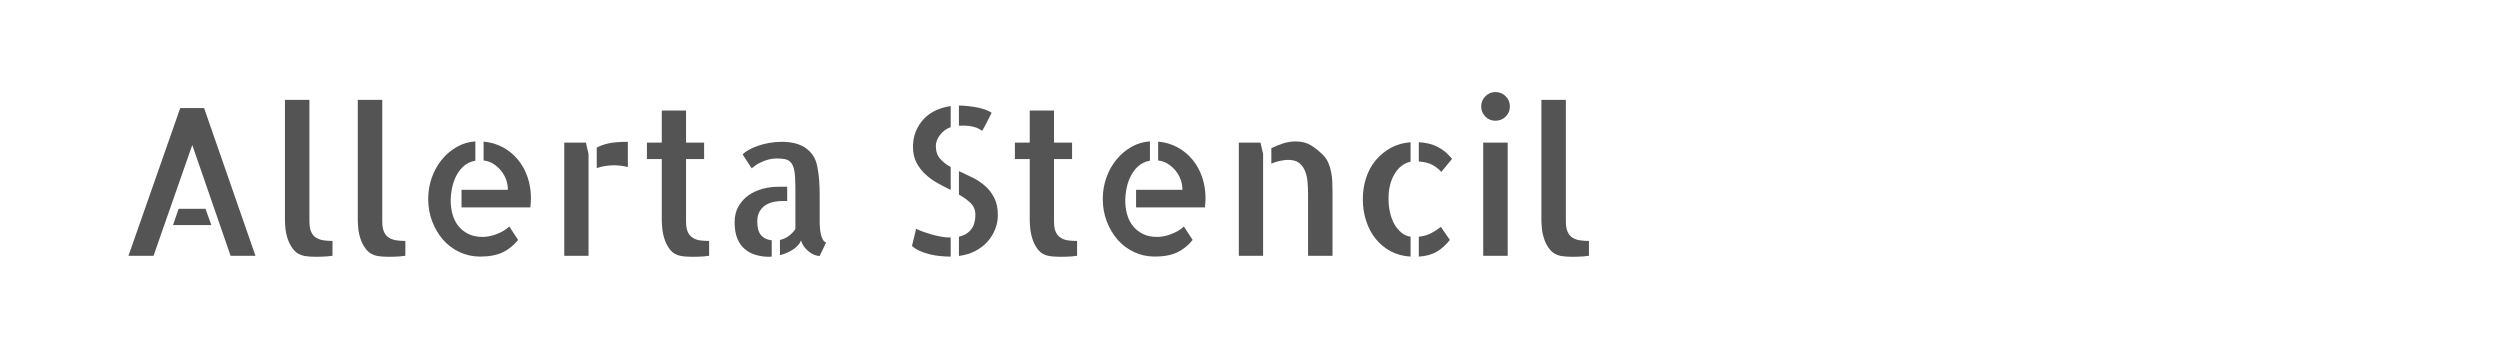
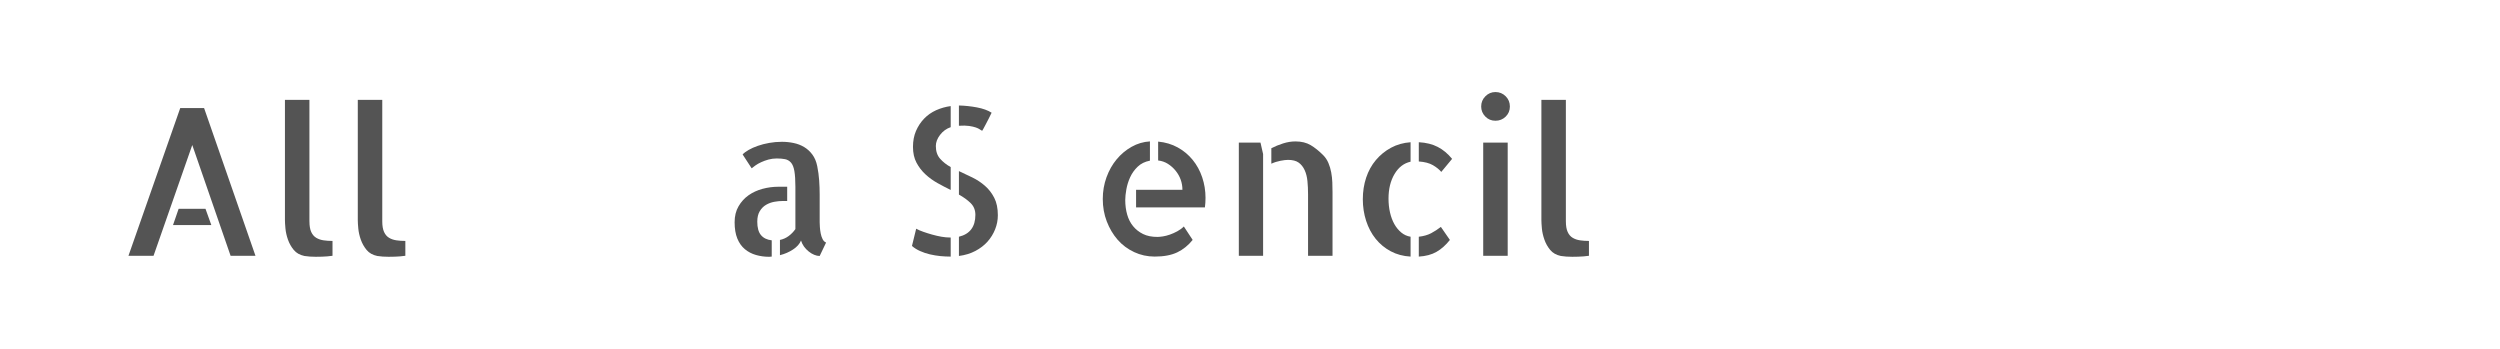
<svg xmlns="http://www.w3.org/2000/svg" version="1.1" id="图层_1" x="0px" y="0px" width="258px" height="36px" viewBox="0 0 258 36" enable-background="new 0 0 258 36" xml:space="preserve">
  <g>
    <path fill="#545454" d="M26.364,26.396h-2.567l-3.955-11.43l-3.996,11.43h-2.588l5.342-15.24h2.464L26.364,26.396z M21.208,21.551   l0.601,1.678h-3.955l0.58-1.678H21.208z" />
    <path fill="#545454" d="M31.934,22.835c0,0.47,0.062,0.838,0.186,1.108c0.125,0.269,0.297,0.469,0.518,0.6   c0.221,0.132,0.473,0.218,0.755,0.259c0.283,0.042,0.59,0.063,0.922,0.063v1.532c-0.18,0.027-0.366,0.048-0.56,0.063   c-0.151,0.014-0.331,0.024-0.538,0.03c-0.207,0.008-0.414,0.011-0.621,0.011s-0.414-0.007-0.621-0.021   c-0.208-0.014-0.394-0.035-0.559-0.063c-0.47-0.097-0.835-0.304-1.098-0.621s-0.462-0.674-0.601-1.065   c-0.138-0.395-0.224-0.777-0.259-1.15c-0.035-0.372-0.052-0.662-0.052-0.869v-0.249V10.308h2.526V22.835z" />
    <path fill="#545454" d="M39.45,22.835c0,0.47,0.063,0.838,0.187,1.108c0.124,0.269,0.297,0.469,0.518,0.6   c0.221,0.132,0.473,0.218,0.756,0.259c0.283,0.042,0.59,0.063,0.921,0.063v1.532c-0.179,0.027-0.366,0.048-0.559,0.063   c-0.152,0.014-0.331,0.024-0.538,0.03c-0.207,0.008-0.414,0.011-0.622,0.011c-0.207,0-0.414-0.007-0.621-0.021   s-0.394-0.035-0.559-0.063c-0.469-0.097-0.835-0.304-1.097-0.621s-0.462-0.674-0.601-1.065c-0.138-0.395-0.225-0.777-0.259-1.15   c-0.035-0.372-0.052-0.662-0.052-0.869v-0.249V10.308h2.526V22.835z" />
-     <path fill="#545454" d="M49.824,24.45c0.152,0,0.342-0.018,0.569-0.052c0.228-0.035,0.47-0.097,0.725-0.187   c0.255-0.089,0.511-0.203,0.766-0.342c0.255-0.138,0.479-0.304,0.673-0.497l0.911,1.388c-0.456,0.565-0.987,0.994-1.595,1.284   c-0.607,0.289-1.38,0.435-2.319,0.435c-0.759,0-1.47-0.156-2.133-0.466c-0.663-0.312-1.229-0.735-1.698-1.273   c-0.47-0.539-0.842-1.167-1.118-1.885c-0.276-0.718-0.414-1.49-0.414-2.319c0-0.786,0.127-1.532,0.383-2.236   c0.255-0.703,0.604-1.322,1.046-1.853c0.441-0.532,0.956-0.963,1.542-1.294c0.586-0.332,1.218-0.519,1.895-0.56v1.988   c-0.511,0.097-0.932,0.304-1.263,0.621c-0.331,0.317-0.59,0.68-0.776,1.086c-0.187,0.408-0.317,0.825-0.394,1.254   c-0.076,0.428-0.114,0.793-0.114,1.097c0,0.539,0.065,1.04,0.197,1.501c0.131,0.464,0.335,0.864,0.611,1.201   c0.276,0.339,0.618,0.607,1.025,0.809C48.751,24.35,49.245,24.45,49.824,24.45z M49.907,14.614c0.745,0.069,1.418,0.27,2.019,0.601   c0.601,0.331,1.115,0.76,1.543,1.284c0.428,0.524,0.756,1.125,0.983,1.801c0.228,0.677,0.342,1.381,0.342,2.112   c0,0.331-0.021,0.663-0.062,0.994h-7.103v-1.822h4.783c0-0.358-0.059-0.704-0.176-1.035c-0.118-0.331-0.29-0.638-0.518-0.922   c-0.228-0.282-0.493-0.521-0.797-0.714s-0.642-0.311-1.015-0.353V14.614z" />
-     <path fill="#545454" d="M60.467,14.718l0.27,1.201v6.336v0.042v4.1h-2.506V14.718H60.467z M61.585,15.235   c0.345-0.193,0.759-0.342,1.243-0.444c0.483-0.104,1.139-0.156,1.967-0.156v2.609c-0.386-0.11-0.855-0.173-1.408-0.187   c-0.304,0-0.611,0.024-0.921,0.072c-0.311,0.049-0.604,0.121-0.88,0.218V15.235z" />
-     <path fill="#545454" d="M70.8,22.855c0,0.47,0.063,0.835,0.187,1.098s0.3,0.463,0.528,0.601c0.228,0.138,0.483,0.224,0.766,0.259   c0.283,0.034,0.583,0.052,0.901,0.052v1.532c-0.179,0.027-0.359,0.048-0.539,0.063c-0.151,0.014-0.334,0.024-0.548,0.03   c-0.214,0.008-0.425,0.011-0.632,0.011s-0.417-0.007-0.631-0.021s-0.397-0.035-0.549-0.063c-0.469-0.083-0.835-0.287-1.097-0.61   c-0.263-0.325-0.459-0.685-0.59-1.076c-0.131-0.395-0.214-0.777-0.249-1.15c-0.035-0.372-0.052-0.662-0.052-0.869v-6.295h-1.532   v-1.698h1.532v-3.313H70.8v3.313h1.864v1.698H70.8V22.855z" />
    <path fill="#545454" d="M78.151,22.876c0,0.621,0.127,1.084,0.383,1.388s0.625,0.483,1.108,0.538v1.678   c-0.055,0.014-0.145,0.021-0.269,0.021c-0.469,0-0.921-0.063-1.356-0.187c-0.435-0.124-0.818-0.324-1.149-0.601   c-0.332-0.275-0.59-0.642-0.777-1.098c-0.186-0.455-0.279-1.014-0.279-1.677c0-0.635,0.134-1.185,0.404-1.646   c0.269-0.464,0.614-0.842,1.035-1.14c0.421-0.296,0.901-0.517,1.439-0.663c0.539-0.144,1.084-0.217,1.636-0.217h0.911v1.47H80.78   c-0.276,0-0.566,0.028-0.87,0.083c-0.304,0.056-0.586,0.159-0.849,0.311c-0.262,0.152-0.48,0.369-0.652,0.653   C78.237,22.071,78.151,22.435,78.151,22.876z M84.59,22.938c0,0.11,0.007,0.273,0.021,0.486c0.014,0.215,0.041,0.432,0.083,0.652   s0.107,0.421,0.197,0.601s0.21,0.297,0.362,0.353l-0.663,1.387c-0.179,0-0.369-0.041-0.569-0.124s-0.394-0.2-0.58-0.353   c-0.187-0.151-0.345-0.321-0.477-0.506c-0.131-0.188-0.231-0.391-0.3-0.611c-0.138,0.345-0.411,0.652-0.818,0.921   c-0.407,0.27-0.859,0.466-1.356,0.59v-1.573c0.331-0.069,0.631-0.204,0.9-0.403c0.27-0.201,0.5-0.438,0.694-0.715v-4.369   c0-0.677-0.035-1.215-0.104-1.615s-0.187-0.694-0.352-0.88c-0.166-0.187-0.369-0.303-0.611-0.353   c-0.242-0.047-0.528-0.072-0.859-0.072c-0.304,0-0.59,0.039-0.859,0.113c-0.269,0.077-0.518,0.166-0.745,0.271   c-0.228,0.103-0.428,0.217-0.601,0.341c-0.173,0.125-0.3,0.222-0.383,0.29l-0.932-1.429c0.138-0.151,0.345-0.307,0.621-0.466   c0.276-0.158,0.594-0.3,0.953-0.424c0.359-0.125,0.749-0.226,1.17-0.3c0.421-0.077,0.859-0.115,1.315-0.115   c0.414,0,0.818,0.042,1.211,0.125c0.393,0.082,0.752,0.221,1.077,0.414c0.324,0.193,0.607,0.451,0.849,0.776   c0.242,0.324,0.411,0.729,0.507,1.211c0.097,0.483,0.163,0.971,0.197,1.46c0.035,0.49,0.052,0.977,0.052,1.46v2.691V22.938z" />
    <path fill="#545454" d="M94.55,23.602c0.193,0.11,0.438,0.218,0.735,0.32c0.297,0.104,0.604,0.201,0.922,0.29   c0.317,0.09,0.635,0.162,0.952,0.218c0.317,0.055,0.614,0.082,0.891,0.082h0.062v1.968H98.07c-0.331,0-0.673-0.018-1.025-0.052   c-0.352-0.035-0.708-0.094-1.066-0.176c-0.359-0.083-0.701-0.196-1.025-0.343c-0.324-0.144-0.604-0.32-0.839-0.527L94.55,23.602z    M94.219,15.153c0-0.607,0.104-1.153,0.311-1.637c0.208-0.482,0.487-0.906,0.839-1.273c0.352-0.365,0.766-0.654,1.242-0.87   c0.477-0.213,0.977-0.354,1.501-0.424v2.175c-0.442,0.151-0.808,0.417-1.098,0.797c-0.29,0.379-0.435,0.763-0.435,1.149   c0,0.538,0.145,0.973,0.435,1.305c0.29,0.331,0.656,0.621,1.098,0.869v2.36c-0.456-0.221-0.911-0.459-1.367-0.714   c-0.456-0.256-0.87-0.556-1.242-0.901c-0.373-0.345-0.68-0.745-0.921-1.2C94.34,16.333,94.219,15.788,94.219,15.153z    M101.363,13.496c-0.069-0.027-0.152-0.075-0.249-0.145s-0.235-0.134-0.414-0.197c-0.18-0.062-0.407-0.113-0.684-0.155   c-0.276-0.041-0.628-0.048-1.056-0.021v-2.091c0.607,0.014,1.225,0.079,1.853,0.196c0.628,0.118,1.135,0.301,1.522,0.549   c-0.083,0.18-0.18,0.376-0.29,0.591c-0.11,0.213-0.214,0.414-0.311,0.6c-0.097,0.187-0.179,0.342-0.249,0.466   C101.418,13.413,101.376,13.482,101.363,13.496z M98.961,17.658c0.456,0.207,0.921,0.428,1.397,0.663   c0.476,0.234,0.908,0.521,1.294,0.859c0.387,0.337,0.704,0.748,0.953,1.231s0.373,1.084,0.373,1.802   c0,0.497-0.093,0.98-0.279,1.449c-0.187,0.47-0.449,0.894-0.787,1.274c-0.338,0.378-0.756,0.7-1.253,0.962   c-0.497,0.263-1.063,0.435-1.698,0.518V24.43c1.132-0.276,1.698-1.028,1.698-2.258c0-0.482-0.159-0.883-0.476-1.2   c-0.318-0.317-0.725-0.614-1.222-0.891V17.658z" />
-     <path fill="#545454" d="M108.775,22.855c0,0.47,0.063,0.835,0.187,1.098s0.3,0.463,0.528,0.601   c0.228,0.138,0.483,0.224,0.766,0.259c0.283,0.034,0.583,0.052,0.901,0.052v1.532c-0.179,0.027-0.359,0.048-0.538,0.063   c-0.152,0.014-0.335,0.024-0.549,0.03c-0.214,0.008-0.424,0.011-0.632,0.011c-0.207,0-0.417-0.007-0.631-0.021   s-0.397-0.035-0.549-0.063c-0.469-0.083-0.835-0.287-1.097-0.61c-0.262-0.325-0.459-0.685-0.59-1.076   c-0.131-0.395-0.214-0.777-0.249-1.15c-0.034-0.372-0.052-0.662-0.052-0.869v-6.295h-1.532v-1.698h1.532v-3.313h2.505v3.313h1.864   v1.698h-1.864V22.855z" />
    <path fill="#545454" d="M119.439,24.45c0.152,0,0.342-0.018,0.569-0.052c0.228-0.035,0.469-0.097,0.725-0.187   c0.255-0.089,0.51-0.203,0.766-0.342c0.256-0.138,0.48-0.304,0.674-0.497l0.91,1.388c-0.455,0.565-0.986,0.994-1.594,1.284   c-0.607,0.289-1.381,0.435-2.319,0.435c-0.759,0-1.47-0.156-2.133-0.466c-0.663-0.312-1.229-0.735-1.698-1.273   c-0.469-0.539-0.842-1.167-1.118-1.885c-0.276-0.718-0.414-1.49-0.414-2.319c0-0.786,0.128-1.532,0.383-2.236   c0.255-0.703,0.604-1.322,1.045-1.853c0.442-0.532,0.956-0.963,1.543-1.294c0.586-0.332,1.218-0.519,1.895-0.56v1.988   c-0.511,0.097-0.932,0.304-1.263,0.621c-0.331,0.317-0.59,0.68-0.776,1.086c-0.187,0.408-0.317,0.825-0.394,1.254   c-0.076,0.428-0.114,0.793-0.114,1.097c0,0.539,0.065,1.04,0.197,1.501c0.131,0.464,0.334,0.864,0.611,1.201   c0.276,0.339,0.618,0.607,1.025,0.809C118.366,24.35,118.86,24.45,119.439,24.45z M119.522,14.614   c0.745,0.069,1.418,0.27,2.018,0.601c0.602,0.331,1.115,0.76,1.543,1.284s0.756,1.125,0.984,1.801   c0.227,0.677,0.342,1.381,0.342,2.112c0,0.331-0.021,0.663-0.063,0.994h-7.103v-1.822h4.783c0-0.358-0.059-0.704-0.177-1.035   c-0.117-0.331-0.289-0.638-0.518-0.922c-0.227-0.282-0.493-0.521-0.797-0.714c-0.303-0.193-0.642-0.311-1.014-0.353V14.614z" />
    <path fill="#545454" d="M130.082,14.718l0.27,1.181v10.498h-2.505V14.718H130.082z M136.543,16.002   c0.234,0.234,0.418,0.507,0.549,0.818c0.131,0.31,0.229,0.635,0.289,0.972c0.063,0.34,0.102,0.681,0.115,1.026   c0.014,0.345,0.02,0.683,0.02,1.015v6.149v0.414h-2.525V20.04c0-0.47-0.021-0.918-0.063-1.347   c-0.041-0.428-0.137-0.808-0.289-1.139s-0.359-0.591-0.621-0.776c-0.264-0.187-0.629-0.279-1.098-0.279   c-0.193,0-0.453,0.031-0.777,0.093c-0.324,0.063-0.639,0.162-0.941,0.301v-1.595c0.373-0.193,0.775-0.359,1.211-0.497   s0.859-0.207,1.273-0.207c0.621,0,1.146,0.128,1.574,0.383C135.688,15.232,136.115,15.574,136.543,16.002z" />
    <path fill="#545454" d="M140.643,20.558c0-0.787,0.115-1.525,0.342-2.216c0.229-0.69,0.563-1.298,1.004-1.822   c0.443-0.524,0.963-0.949,1.564-1.273c0.6-0.325,1.273-0.515,2.018-0.569v2.009c-0.689,0.151-1.242,0.576-1.656,1.272   c-0.414,0.698-0.621,1.543-0.621,2.537c0,0.511,0.053,0.991,0.156,1.438c0.104,0.45,0.252,0.846,0.445,1.191   c0.193,0.345,0.432,0.635,0.713,0.869c0.283,0.235,0.605,0.38,0.963,0.436v2.05c-0.758-0.042-1.441-0.225-2.049-0.549   c-0.607-0.325-1.125-0.753-1.553-1.283c-0.428-0.532-0.756-1.15-0.984-1.854C140.758,22.09,140.643,21.344,140.643,20.558z    M148.74,17.741c-0.207-0.248-0.494-0.479-0.859-0.694c-0.367-0.213-0.854-0.341-1.461-0.383v-1.987   c0.76,0.041,1.412,0.203,1.957,0.487c0.545,0.281,1.039,0.692,1.48,1.231L148.74,17.741z M146.42,24.43   c0.498-0.056,0.922-0.177,1.273-0.362c0.352-0.188,0.688-0.404,1.004-0.652l0.932,1.346c-0.428,0.538-0.889,0.949-1.387,1.231   c-0.496,0.284-1.104,0.445-1.822,0.487V24.43z" />
    <path fill="#545454" d="M155.82,10.991c0,0.414-0.145,0.763-0.434,1.045c-0.291,0.284-0.643,0.425-1.057,0.425   s-0.764-0.145-1.045-0.435c-0.283-0.29-0.426-0.635-0.426-1.035c0-0.414,0.145-0.767,0.436-1.057   c0.289-0.29,0.635-0.435,1.035-0.435c0.414,0,0.766,0.145,1.057,0.435C155.676,10.225,155.82,10.577,155.82,10.991z    M155.594,26.396h-2.527V14.718h2.527V26.396z" />
    <path fill="#545454" d="M161.598,22.835c0,0.47,0.063,0.838,0.188,1.108c0.123,0.269,0.297,0.469,0.518,0.6   c0.221,0.132,0.473,0.218,0.756,0.259c0.281,0.042,0.59,0.063,0.92,0.063v1.532c-0.178,0.027-0.365,0.048-0.559,0.063   c-0.152,0.014-0.33,0.024-0.539,0.03c-0.207,0.008-0.414,0.011-0.621,0.011s-0.414-0.007-0.621-0.021s-0.393-0.035-0.559-0.063   c-0.469-0.097-0.834-0.304-1.098-0.621c-0.262-0.317-0.463-0.674-0.6-1.065c-0.139-0.395-0.225-0.777-0.26-1.15   c-0.033-0.372-0.051-0.662-0.051-0.869v-0.249V10.308h2.525V22.835z" />
  </g>
</svg>